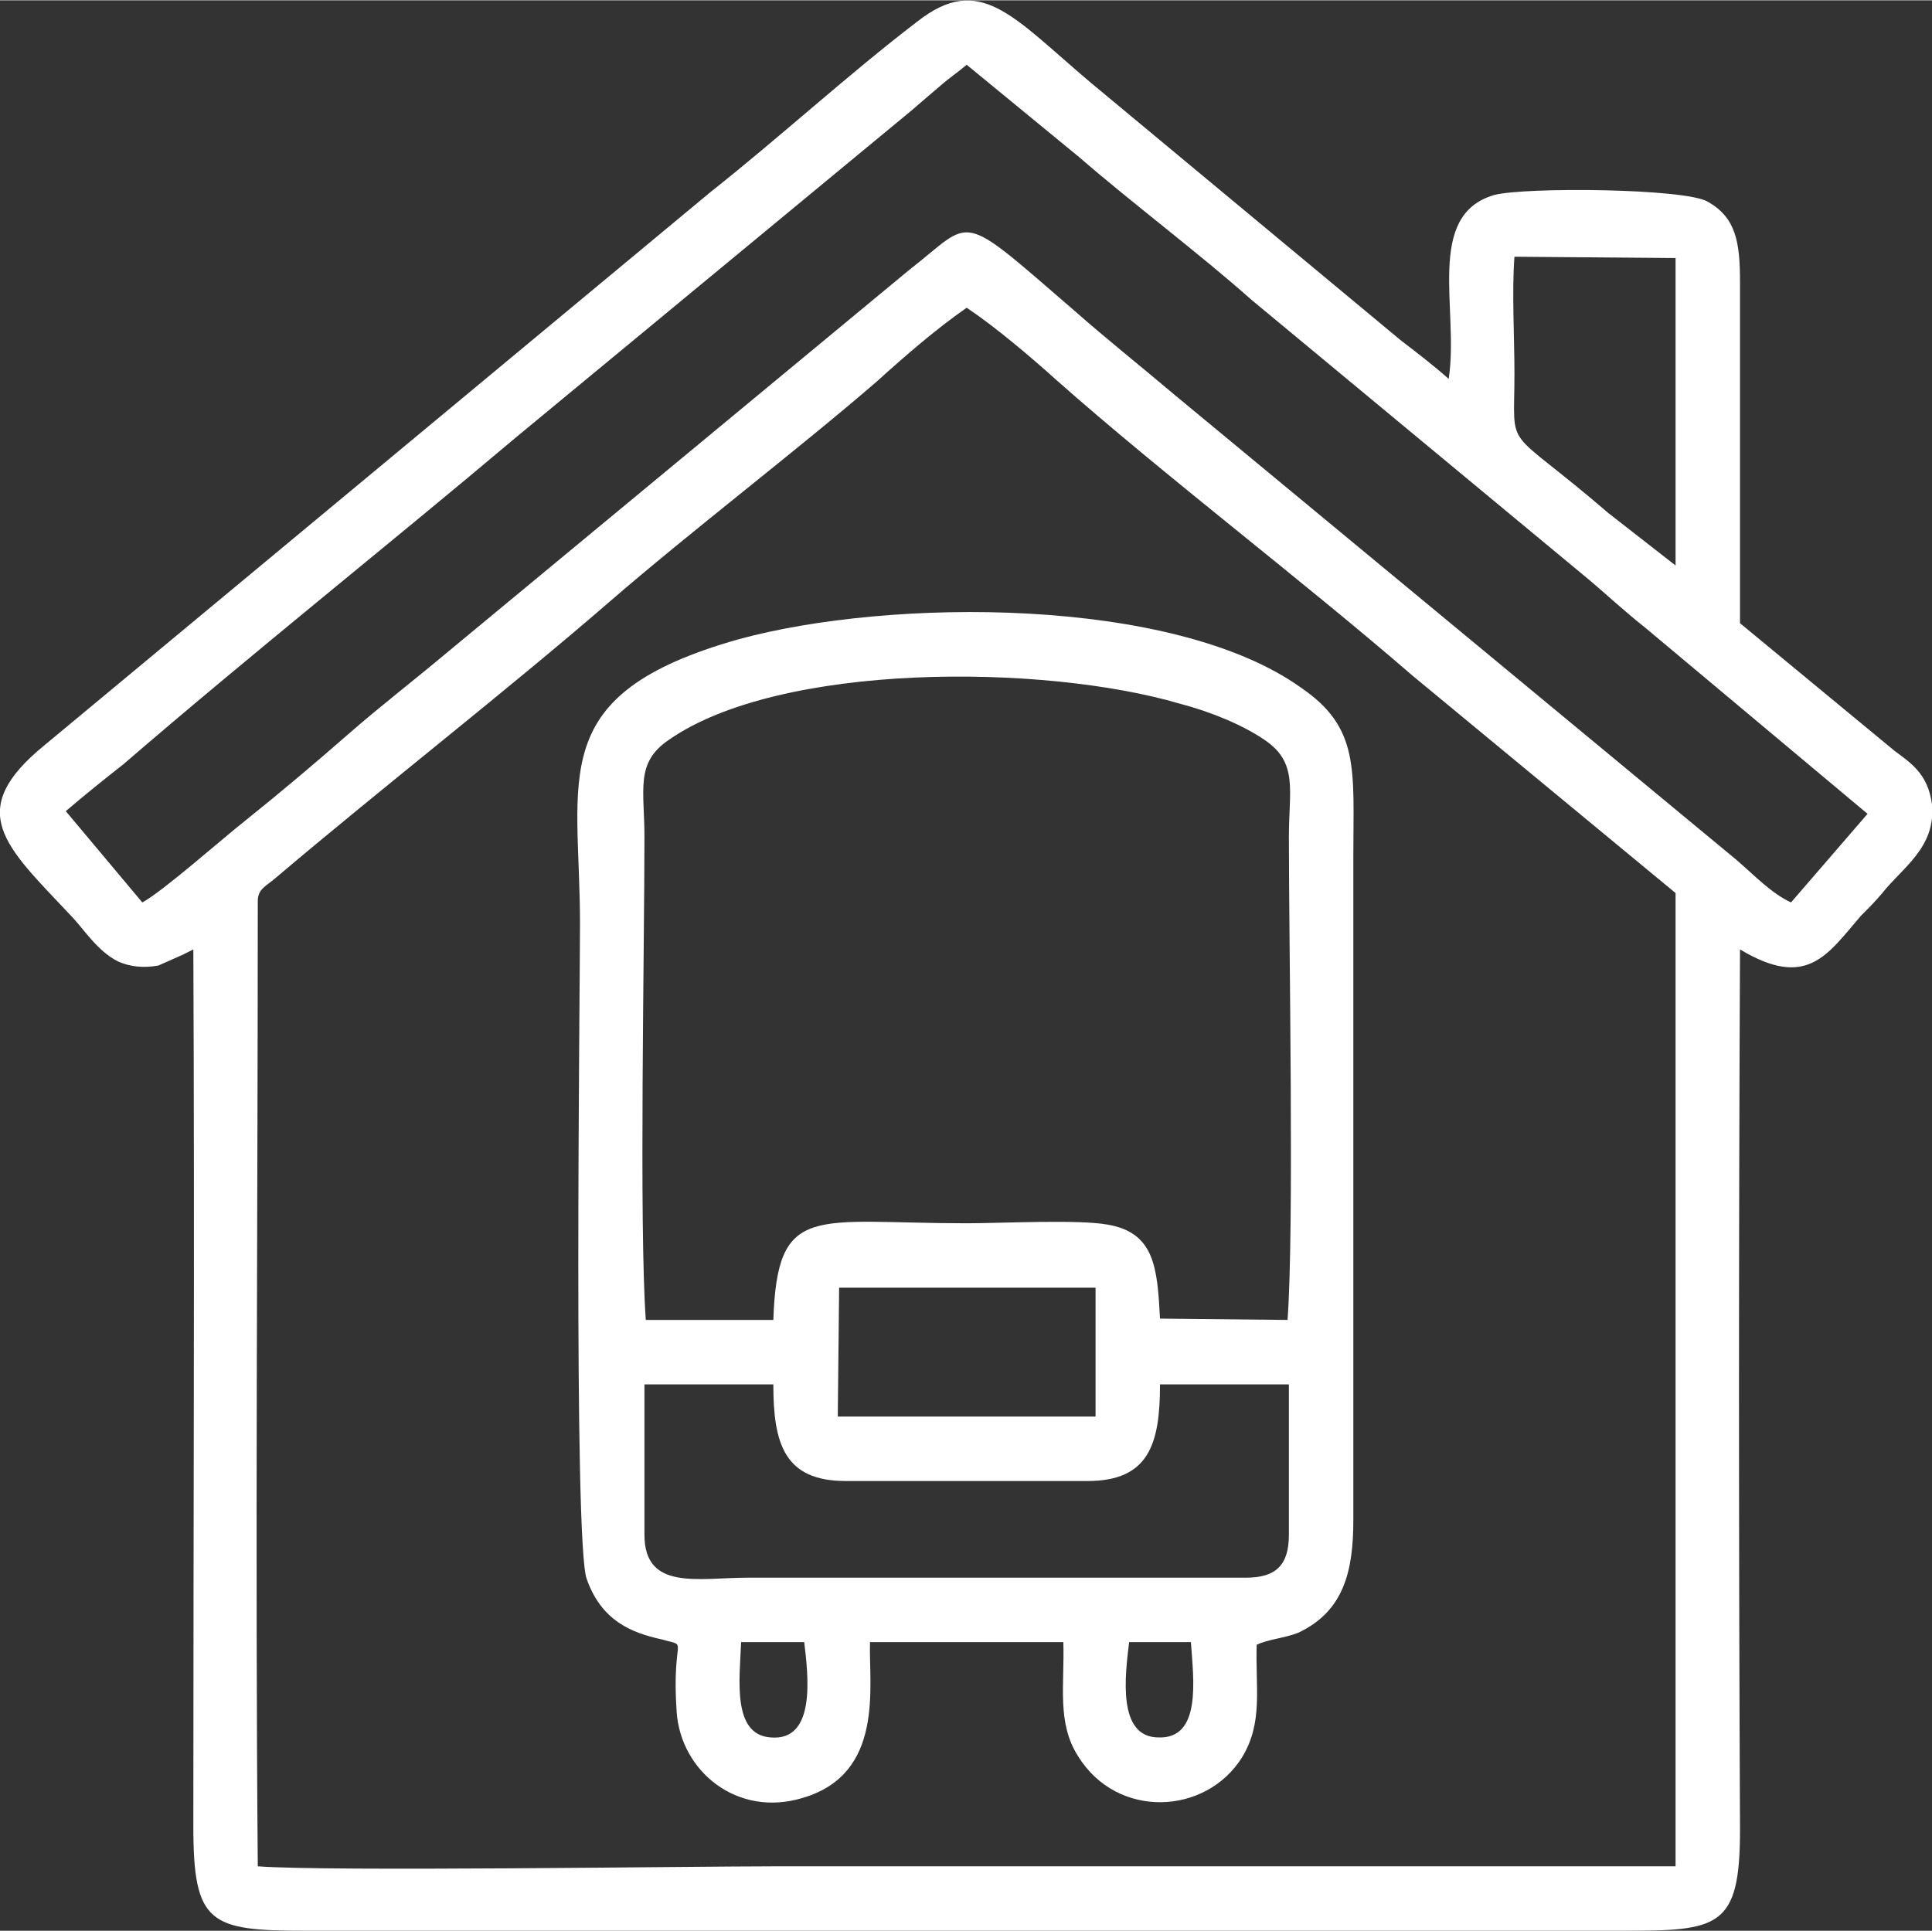
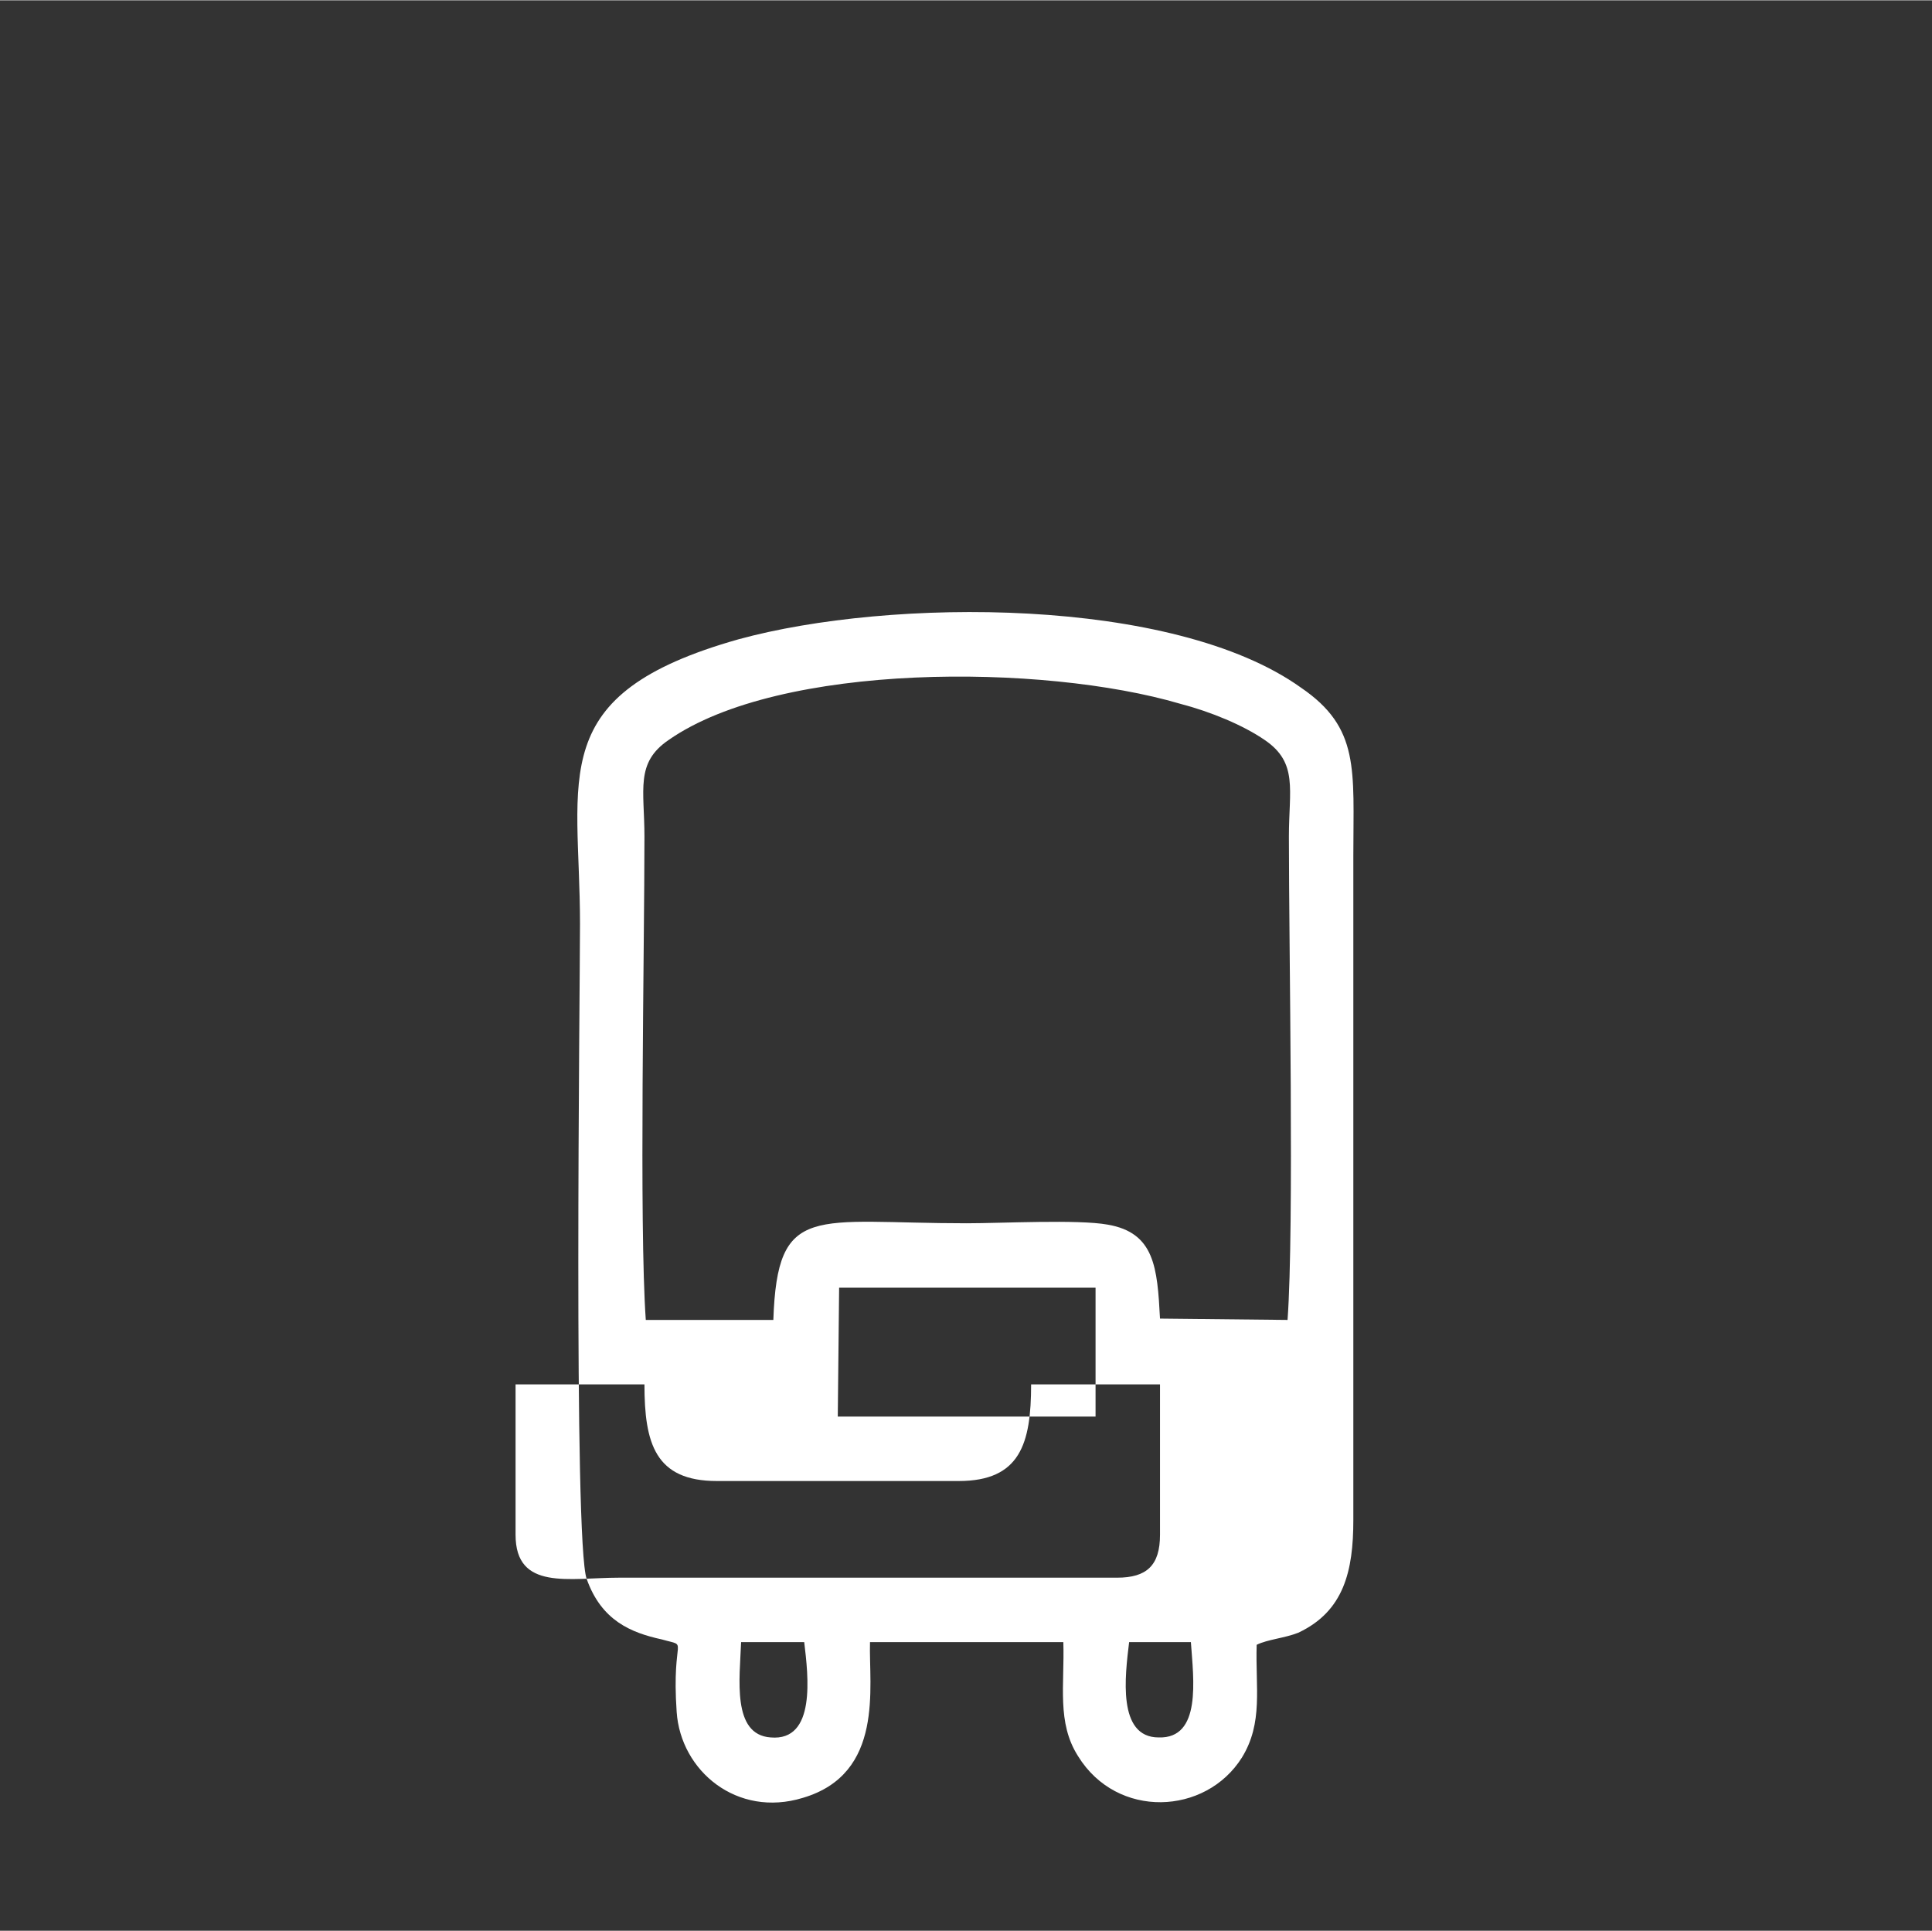
<svg xmlns="http://www.w3.org/2000/svg" xml:space="preserve" width="43.342mm" height="43.326mm" version="1.0" style="shape-rendering:geometricPrecision; text-rendering:geometricPrecision; image-rendering:optimizeQuality; fill-rule:evenodd; clip-rule:evenodd" viewBox="0 0 1439 1438">
  <rect x="0" y="0" width="1439" height="1438" fill="#333333" stroke="none" />
  <defs>
    <style type="text/css">
   
    .fil0 {fill:white}
   
  </style>
  </defs>
  <g id="Capa_x0020_1">
    <g id="_1618043270128">
-       <path class="fil0" d="M192 671c0,-9 6,-11 13,-17 79,-67 174,-141 249,-206 60,-52 140,-113 199,-164 21,-19 44,-39 67,-55 21,14 47,36 67,54 79,70 183,149 265,220l196 162 0 725 -671 0c-64,0 -333,4 -385,0 -2,-236 0,-482 0,-719zm1006 -289c-79,-68 -70,-43 -70,-104 0,-27 -2,-61 0,-87l120 1 0 229 -50 -39zm-1149 222c14,-12 29,-24 43,-35 95,-82 197,-163 293,-244l294 -243c8,-7 14,-12 21,-18 8,-7 13,-10 20,-16l84 69c38,33 91,73 128,106l252 209c13,11 27,24 41,35l166 139 -57 66c-15,-7 -27,-20 -41,-32l-418 -346c-26,-22 -50,-41 -75,-63 -88,-76 -74,-68 -123,-30l-343 284c-25,21 -51,41 -75,62 -24,21 -50,43 -75,63 -19,15 -63,54 -78,62l-57 -68zm95 103c1,217 0,435 0,653 0,73 12,78 84,78l981 0c71,0 87,-2 87,-75 -1,-219 -1,-438 0,-656 50,30 65,4 90,-25 7,-7 10,-10 16,-17 15,-19 40,-34 37,-66 -3,-23 -16,-31 -28,-40l-115 -95 0 -254c0,-30 -3,-48 -24,-60 -17,-10 -136,-11 -159,-5 -52,15 -26,86 -34,137 -10,-9 -23,-19 -36,-29l-231 -192c-58,-49 -82,-82 -129,-45 -51,39 -101,85 -154,127l-496 412c-60,49 -29,75 19,126 10,10 20,27 36,35 9,4 19,5 30,3l18 -8c8,-4 0,0 8,-4z" />
-       <path class="fil0" d="M887 1223c2,28 8,72 -24,71 -31,0 -25,-46 -22,-71l46 0zm-288 0c3,25 9,74 -25,71 -29,-2 -23,-44 -22,-71l47 0zm-119 -192l96 0c0,44 8,72 54,72l180 0c46,0 54,-28 54,-72l96 0 0 112c0,23 -10,32 -32,32l-371 0c-37,0 -77,10 -77,-32l0 -112zm145 -72l191 0 0 96 -192 0 1 -96zm-144 24c-5,-71 -1,-275 -1,-360 0,-35 -7,-55 18,-72 83,-58 279,-57 381,-27 23,6 47,16 63,27 25,17 18,37 18,72 0,84 4,291 -1,360l-95 -1c-2,-38 -4,-64 -39,-70 -22,-4 -79,-1 -105,-1 -114,0 -141,-16 -144,72l-95 0zm167 240l144 0c1,32 -5,60 11,85 29,47 95,44 122,1 16,-26 10,-52 11,-84 8,-4 21,-5 31,-9 34,-16 41,-46 41,-84l0 -495c0,-64 5,-95 -39,-125 -95,-68 -306,-67 -419,-36 -145,41 -118,102 -118,212 0,48 -5,461 5,488 11,31 33,40 56,45 21,6 7,-4 11,54 3,44 45,79 94,64 61,-18 49,-83 50,-116z" />
+       <path class="fil0" d="M887 1223c2,28 8,72 -24,71 -31,0 -25,-46 -22,-71l46 0zm-288 0c3,25 9,74 -25,71 -29,-2 -23,-44 -22,-71l47 0zm-119 -192c0,44 8,72 54,72l180 0c46,0 54,-28 54,-72l96 0 0 112c0,23 -10,32 -32,32l-371 0c-37,0 -77,10 -77,-32l0 -112zm145 -72l191 0 0 96 -192 0 1 -96zm-144 24c-5,-71 -1,-275 -1,-360 0,-35 -7,-55 18,-72 83,-58 279,-57 381,-27 23,6 47,16 63,27 25,17 18,37 18,72 0,84 4,291 -1,360l-95 -1c-2,-38 -4,-64 -39,-70 -22,-4 -79,-1 -105,-1 -114,0 -141,-16 -144,72l-95 0zm167 240l144 0c1,32 -5,60 11,85 29,47 95,44 122,1 16,-26 10,-52 11,-84 8,-4 21,-5 31,-9 34,-16 41,-46 41,-84l0 -495c0,-64 5,-95 -39,-125 -95,-68 -306,-67 -419,-36 -145,41 -118,102 -118,212 0,48 -5,461 5,488 11,31 33,40 56,45 21,6 7,-4 11,54 3,44 45,79 94,64 61,-18 49,-83 50,-116z" />
    </g>
  </g>
</svg>